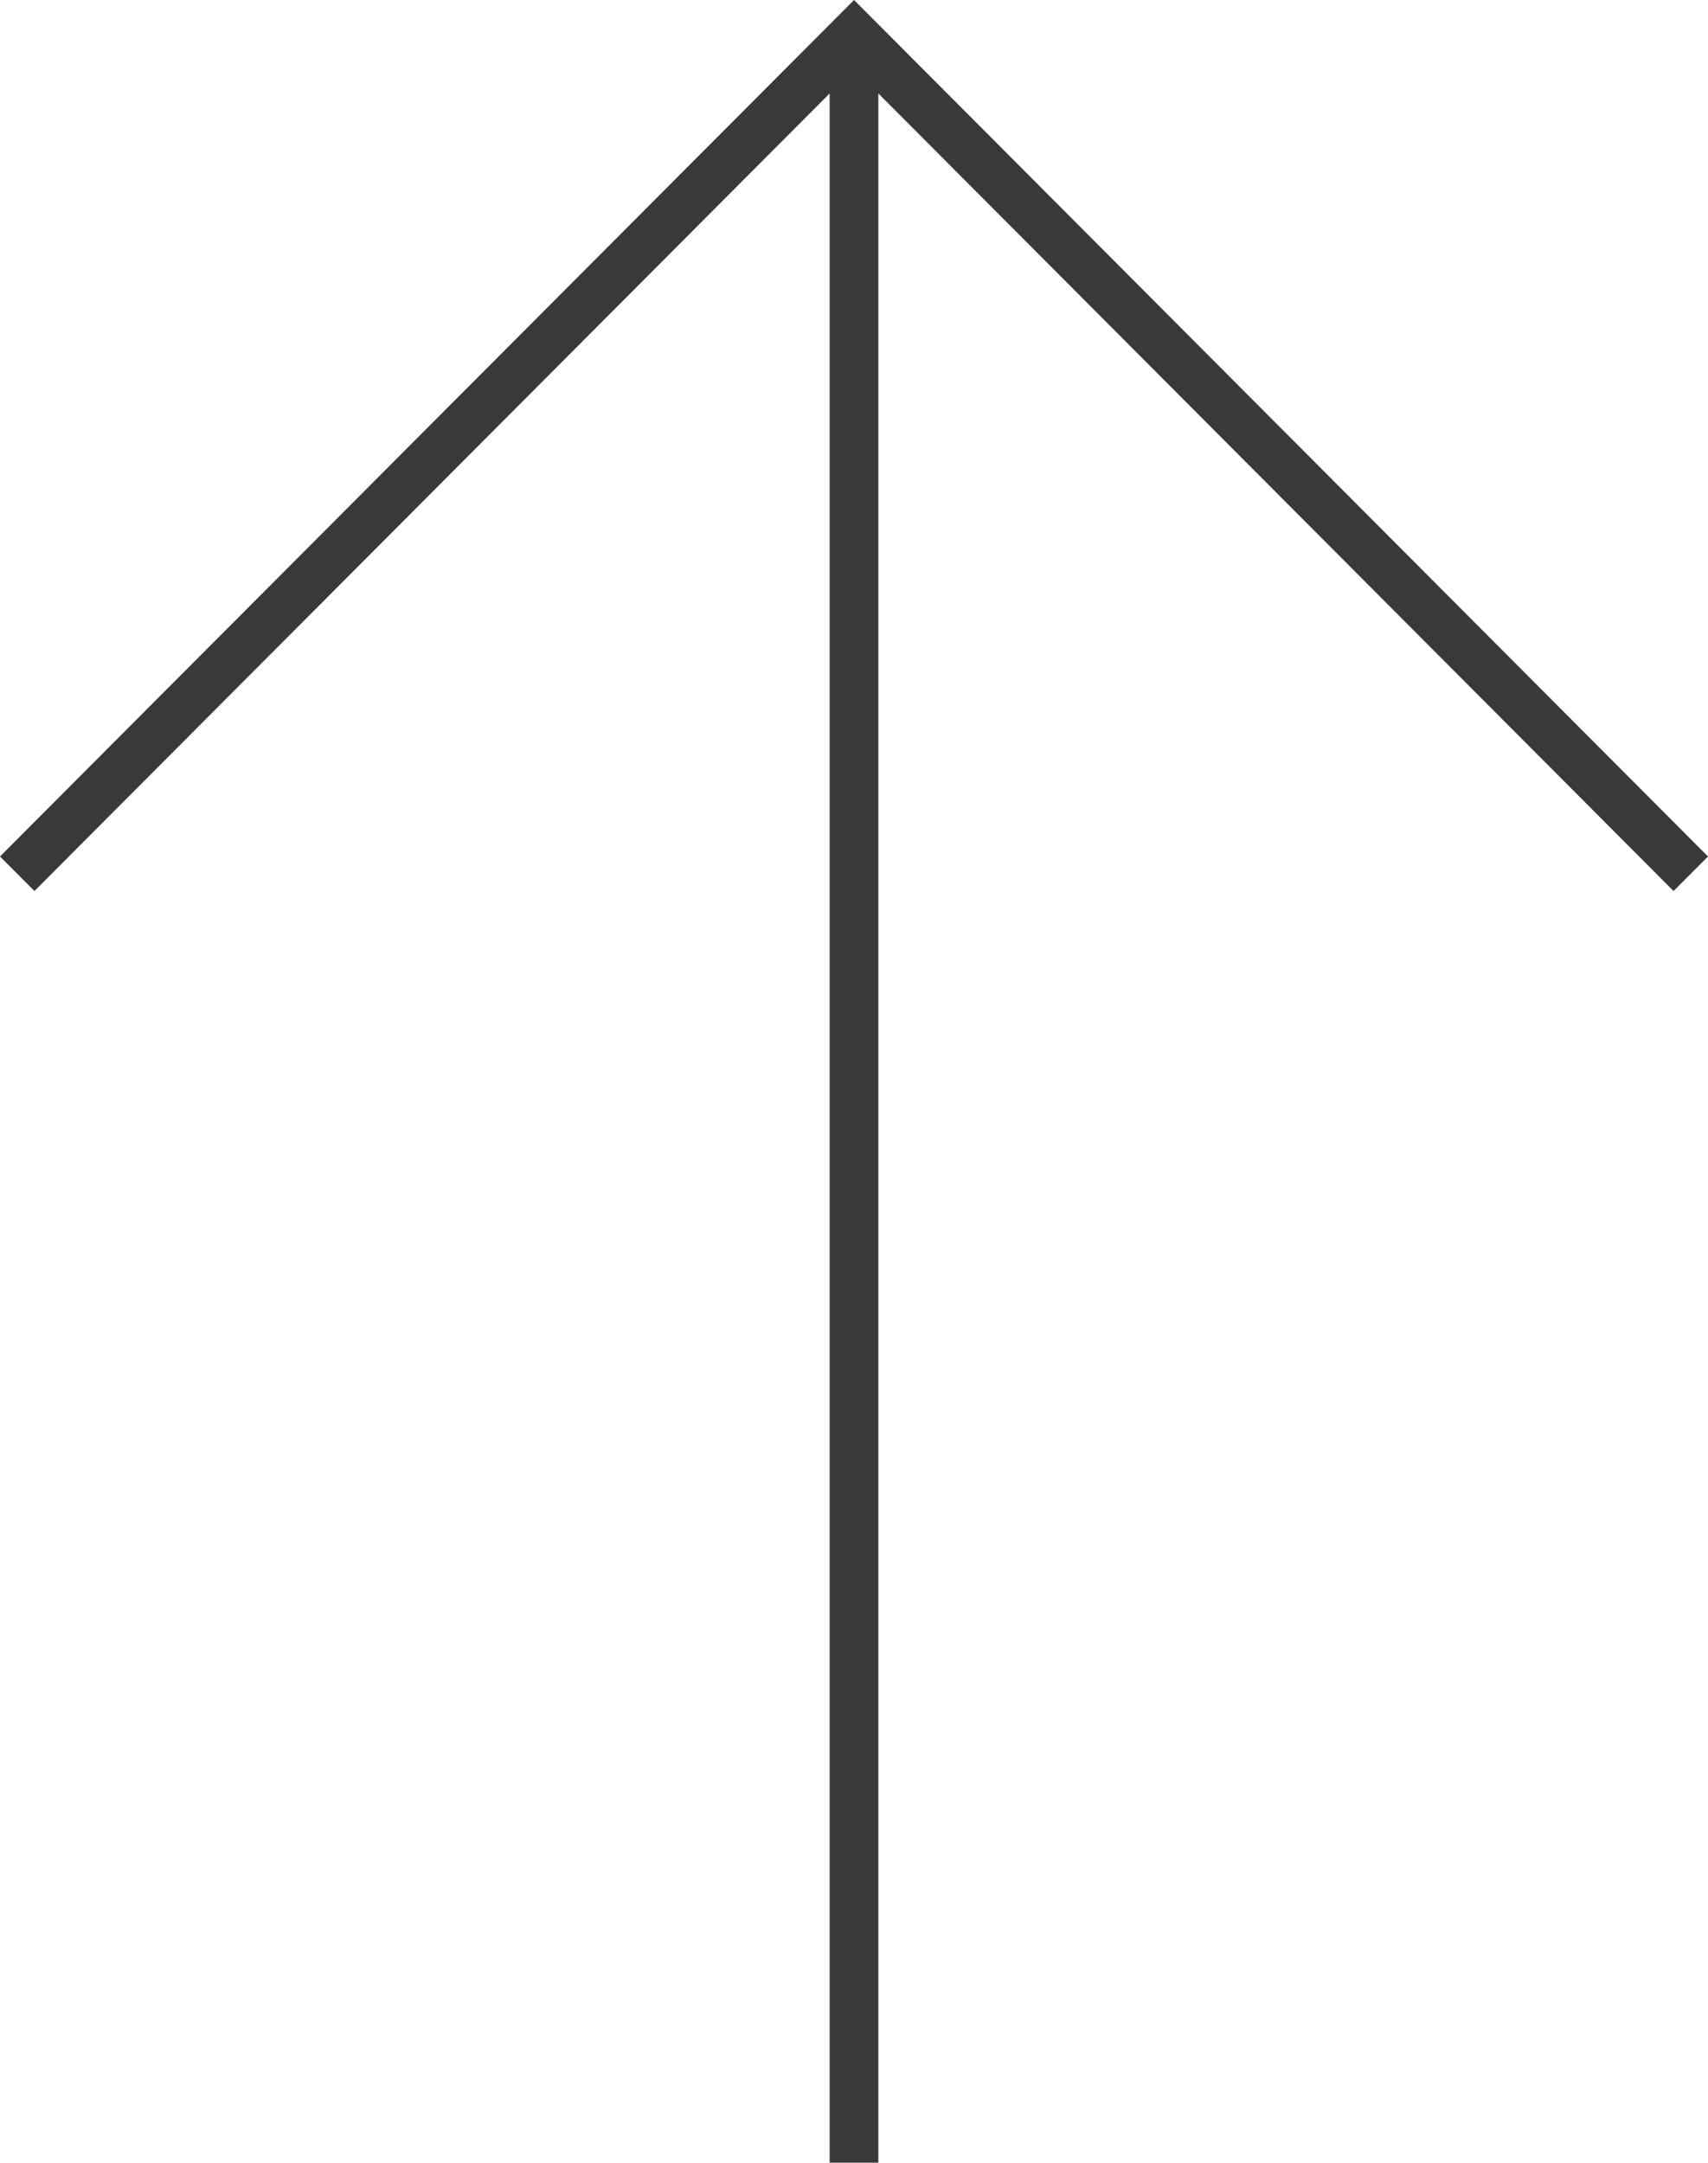
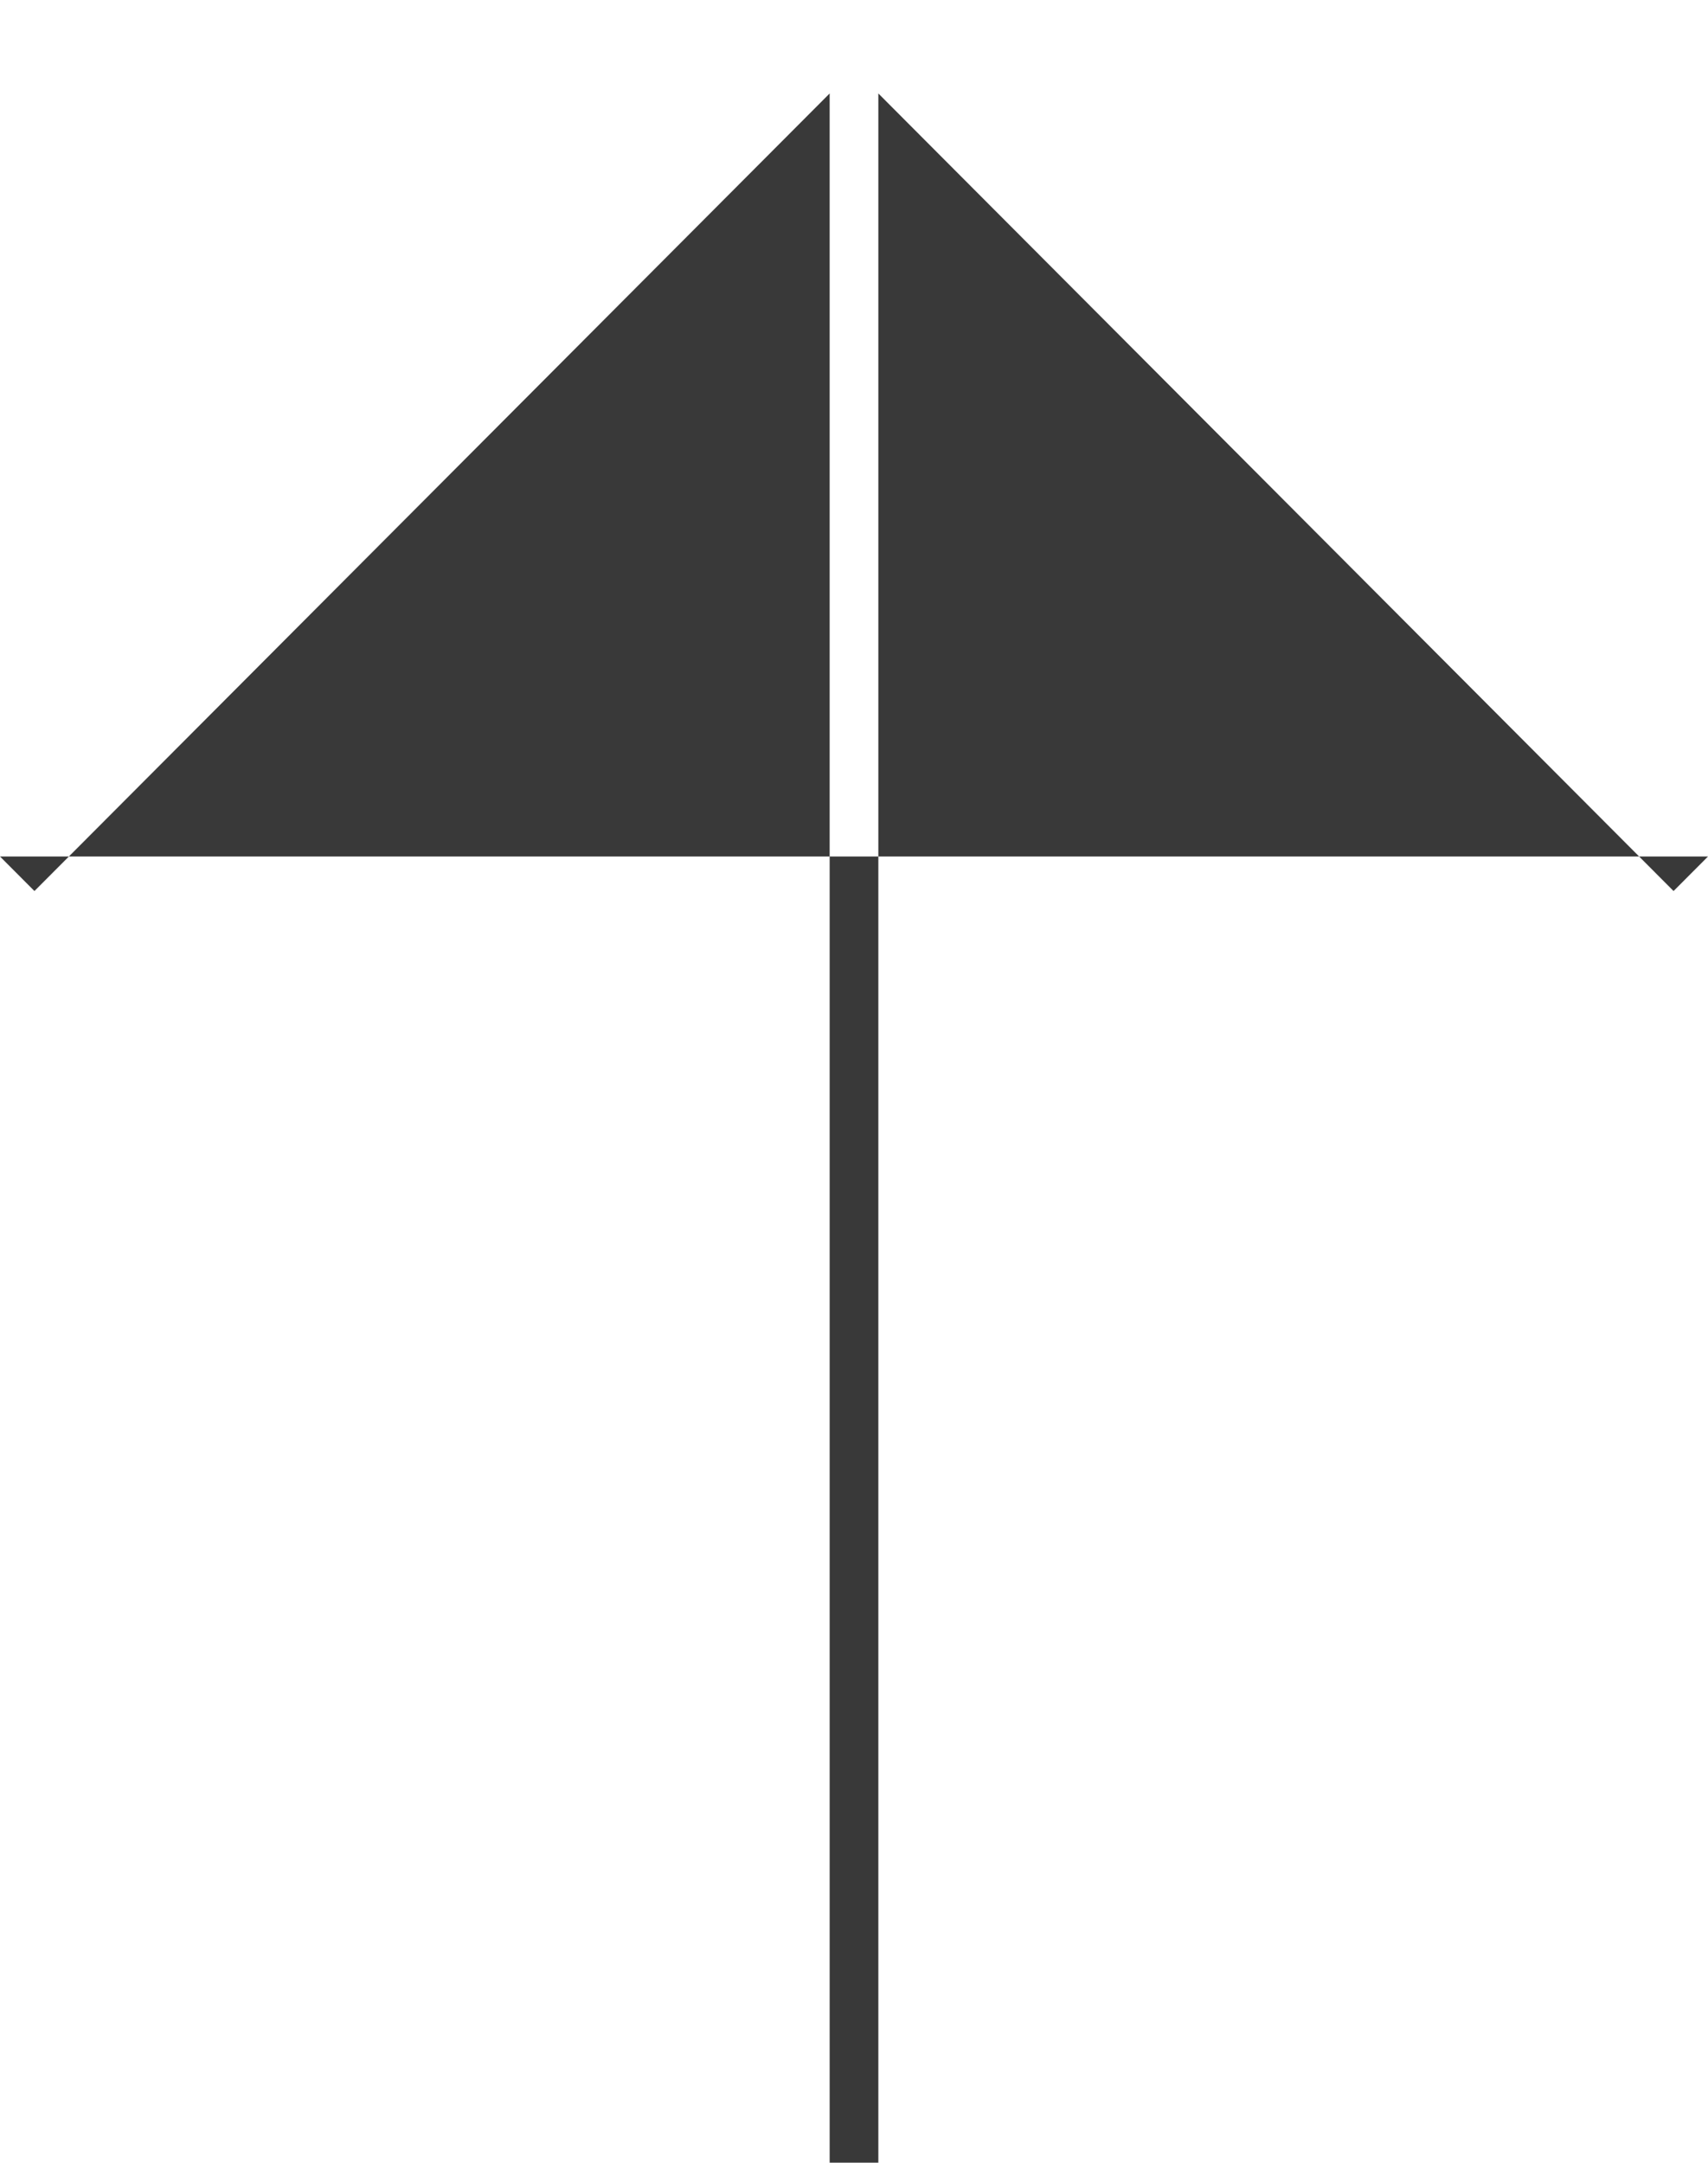
<svg xmlns="http://www.w3.org/2000/svg" width="79" height="100" viewBox="0 0 79 100" fill="none">
-   <path d="M79 39.603L39.502 0L0 39.603L1.593 41.2L38.374 4.321V100H40.626V4.321L77.407 41.2L79 39.603Z" fill="#393939" />
+   <path d="M79 39.603L0 39.603L1.593 41.2L38.374 4.321V100H40.626V4.321L77.407 41.2L79 39.603Z" fill="#393939" />
</svg>